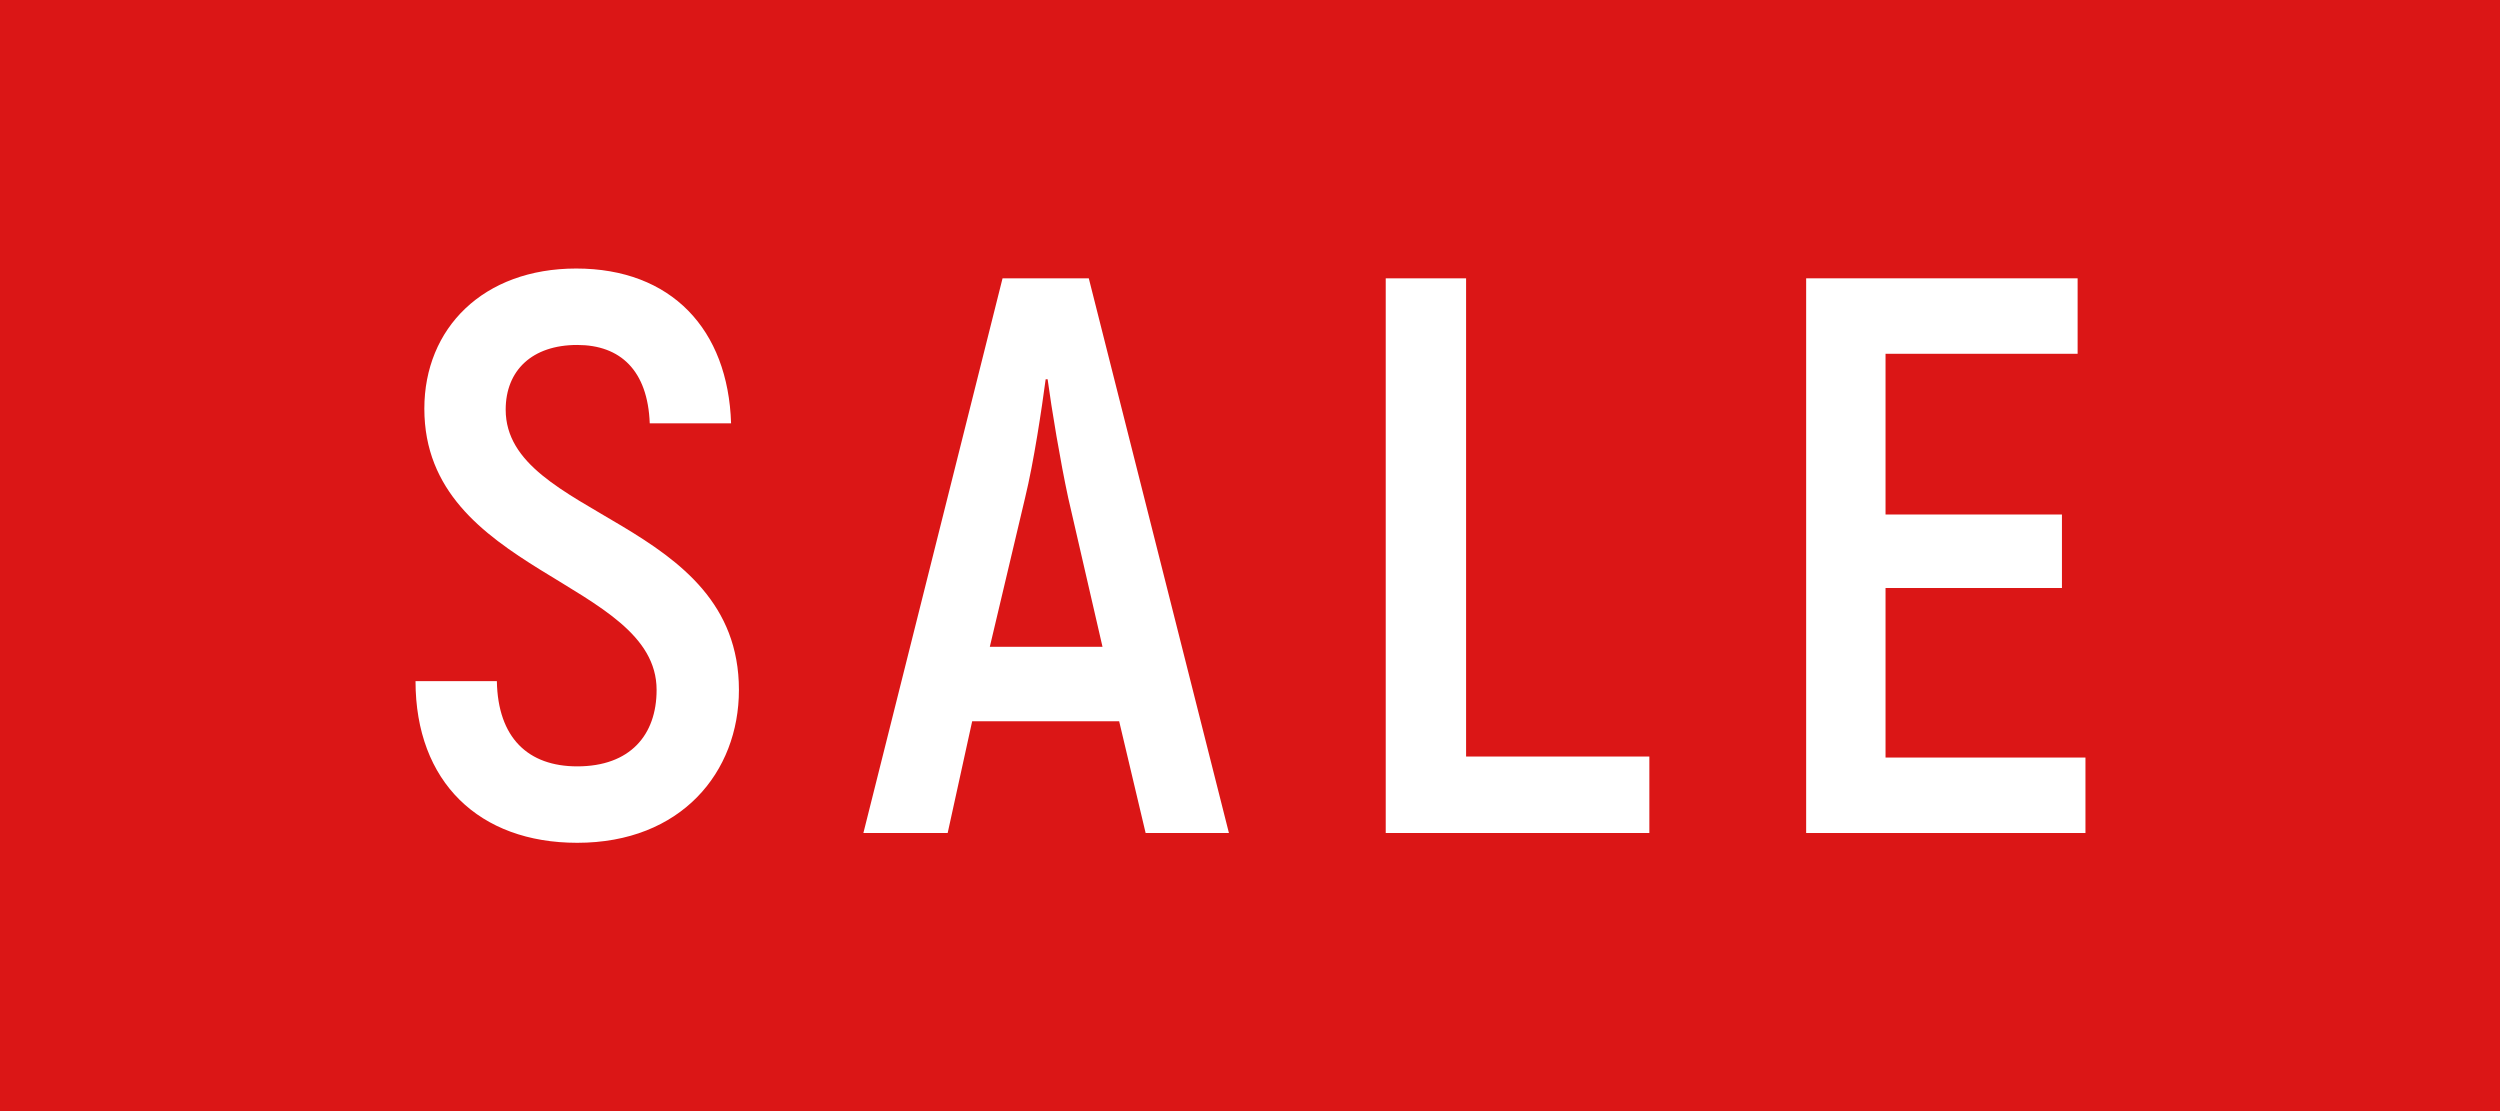
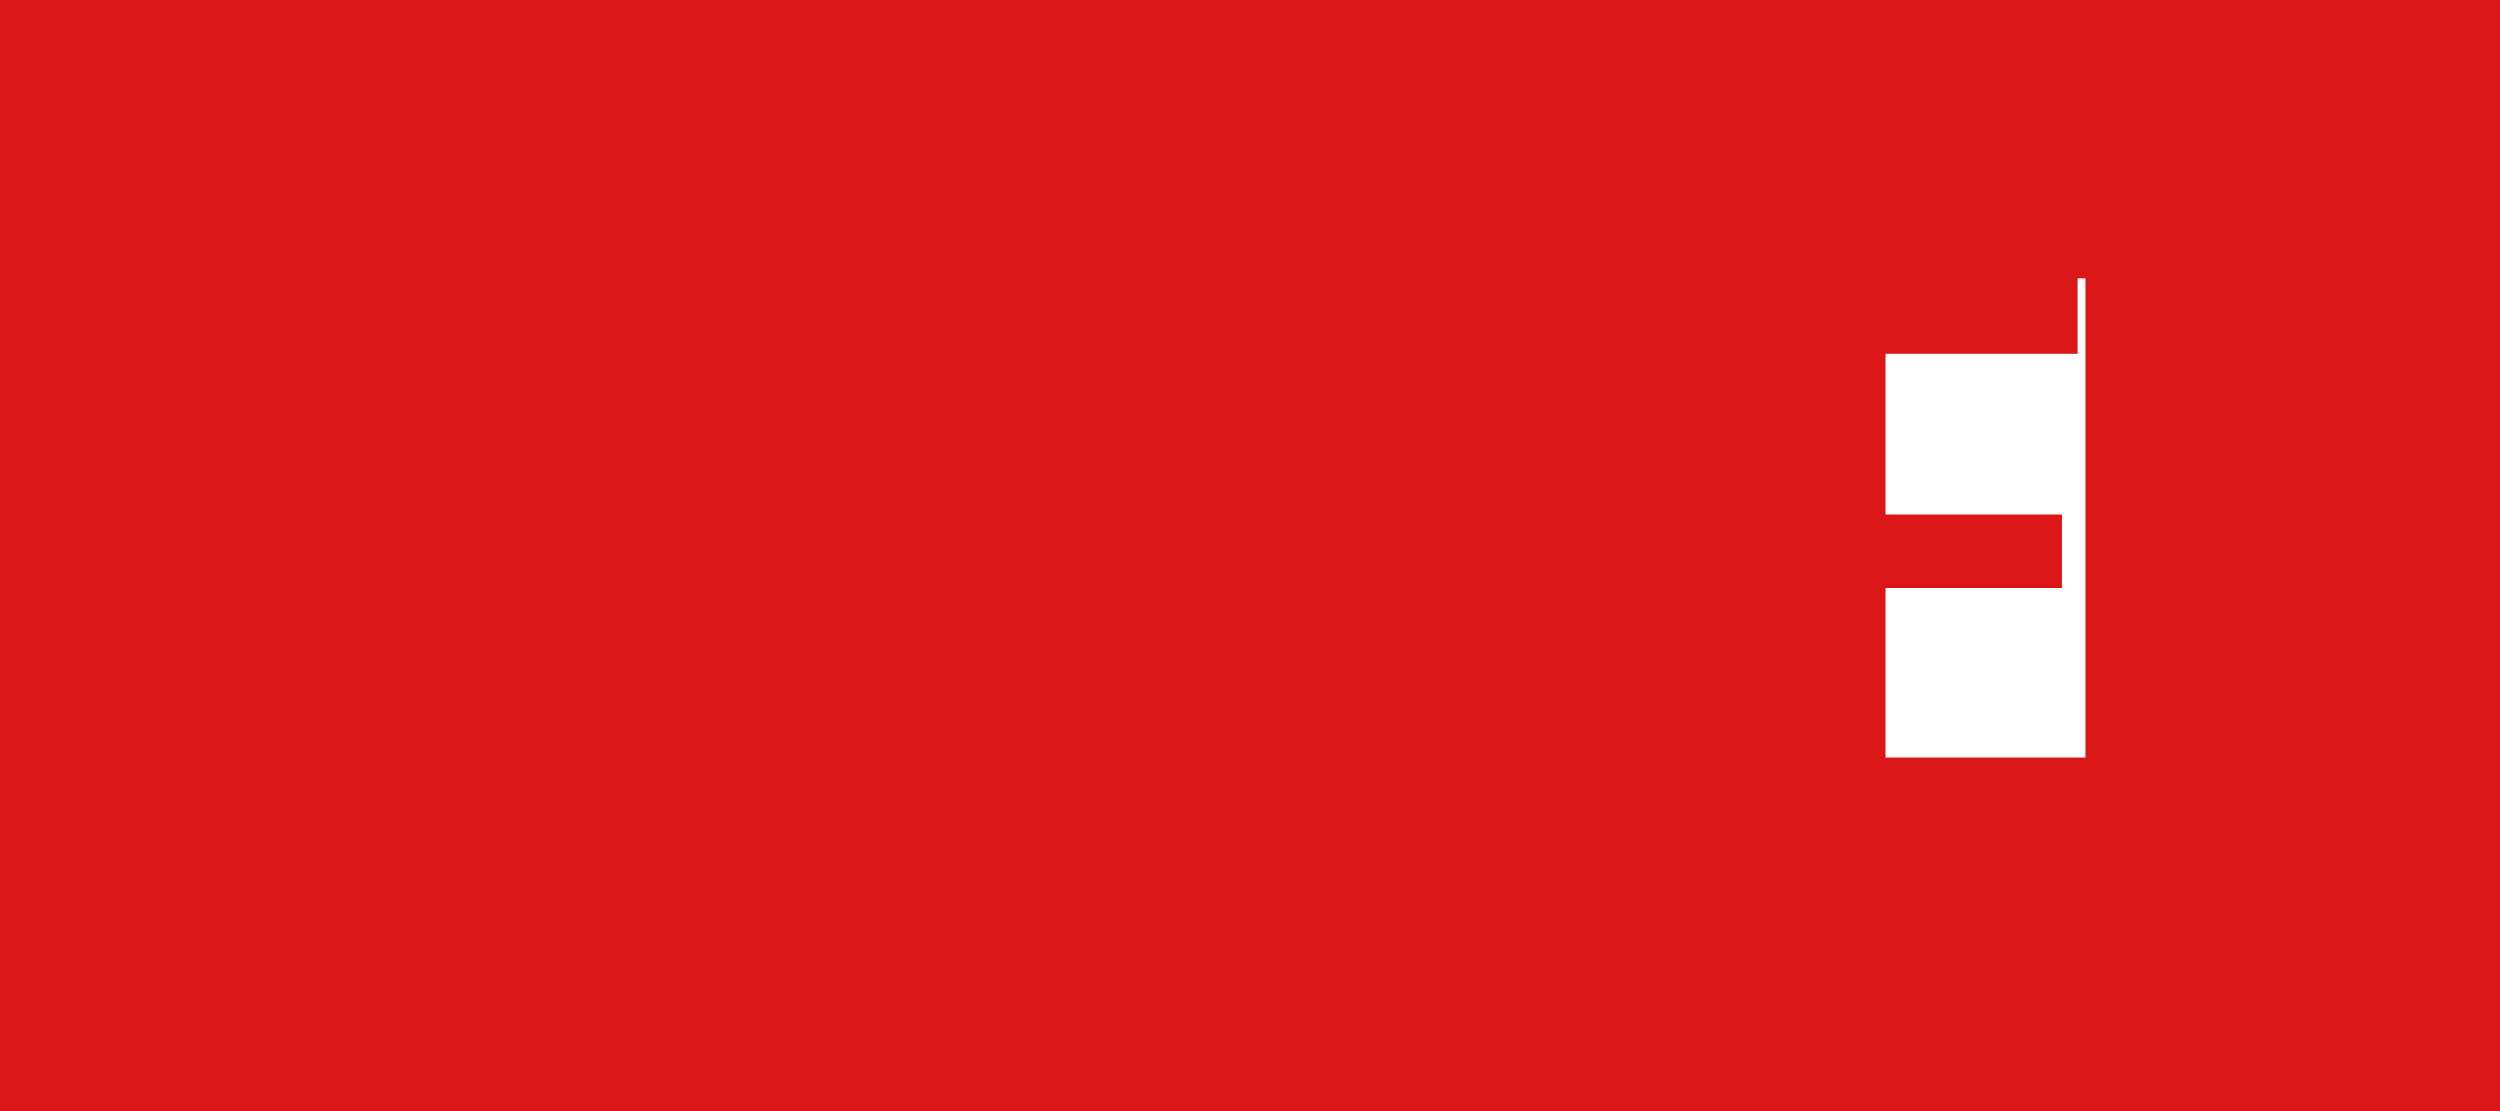
<svg xmlns="http://www.w3.org/2000/svg" version="1.1" id="レイヤー_1" x="0px" y="0px" viewBox="0 0 255.1 113.4" style="enable-background:new 0 0 255.1 113.4;" xml:space="preserve">
  <style type="text/css">
	.st0{fill:#DB1616;}
	.st1{fill:#FFFFFF;}
</style>
  <g>
    <rect x="-0.4" y="-0.1" class="st0" width="255.8" height="113.5" />
    <g>
-       <path class="st1" d="M42.4,69.5h8.3c0.1,5.8,3.2,8.7,8.2,8.7c5.4,0,8.1-3.2,8.1-7.8c0-11.2-23.7-11.9-23.7-28.7    c0-8.2,6-14.3,15.5-14.3c9.7,0,15.5,6.2,15.8,15.8h-8.3c-0.2-5.4-3-8-7.4-8c-4.6,0-7.3,2.6-7.3,6.6c0,11.1,23.8,11.1,23.8,28.6    c0,8.4-5.9,15.6-16.5,15.6C48.9,86,42.4,79.8,42.4,69.5z" />
-       <path class="st1" d="M114.2,73.6h-15L96.7,85h-8.6l14.2-56.6h8.8L125.4,85h-8.5L114.2,73.6z M112.5,66L109,50.8    c-0.8-3.7-1.7-9.1-2.1-12.1h-0.2c-0.4,3-1.2,8.4-2.1,12.1L101,66H112.5z" />
-       <path class="st1" d="M168.3,77.2V85h-26.9V28.4h8.2v48.8H168.3z" />
-       <path class="st1" d="M212.8,77.3V85h-28.5V28.4H212v7.7h-19.6v16.4h18V60h-18v17.3H212.8z" />
+       <path class="st1" d="M212.8,77.3V85V28.4H212v7.7h-19.6v16.4h18V60h-18v17.3H212.8z" />
    </g>
  </g>
</svg>